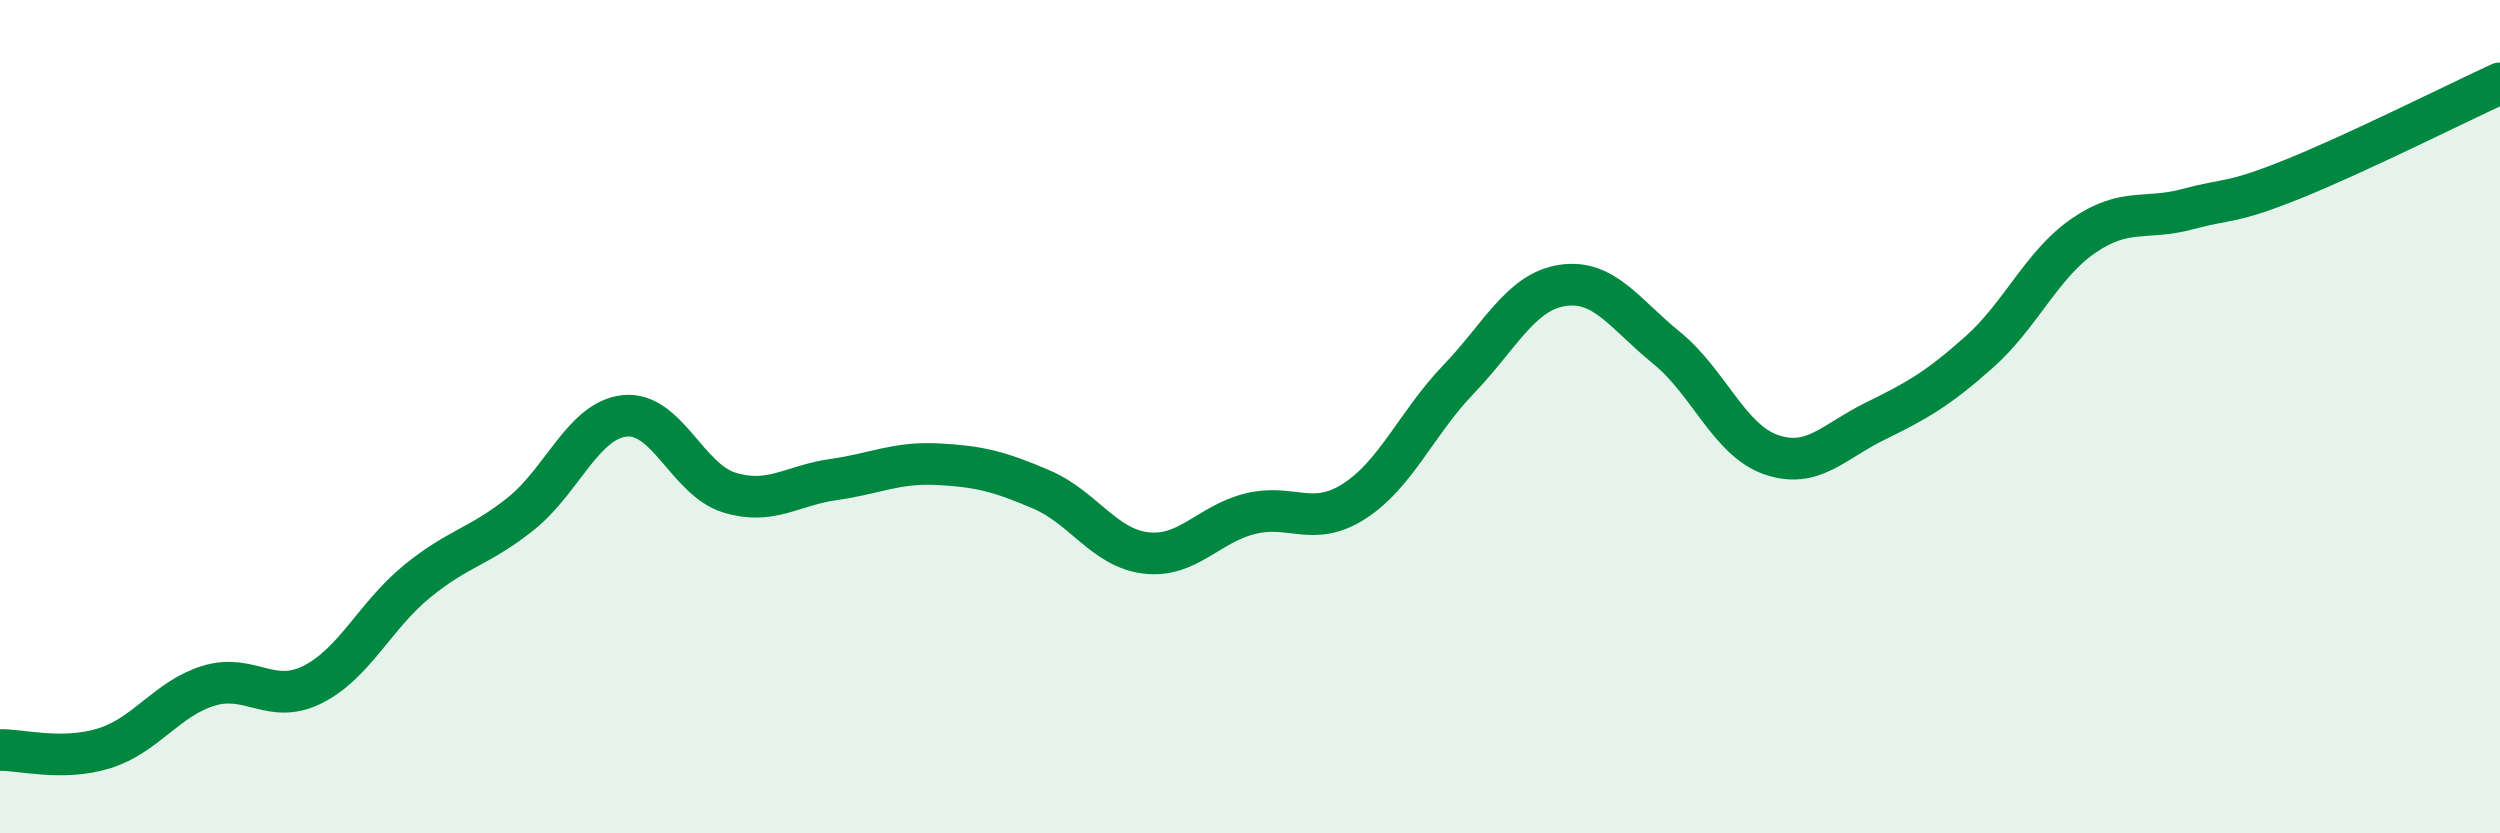
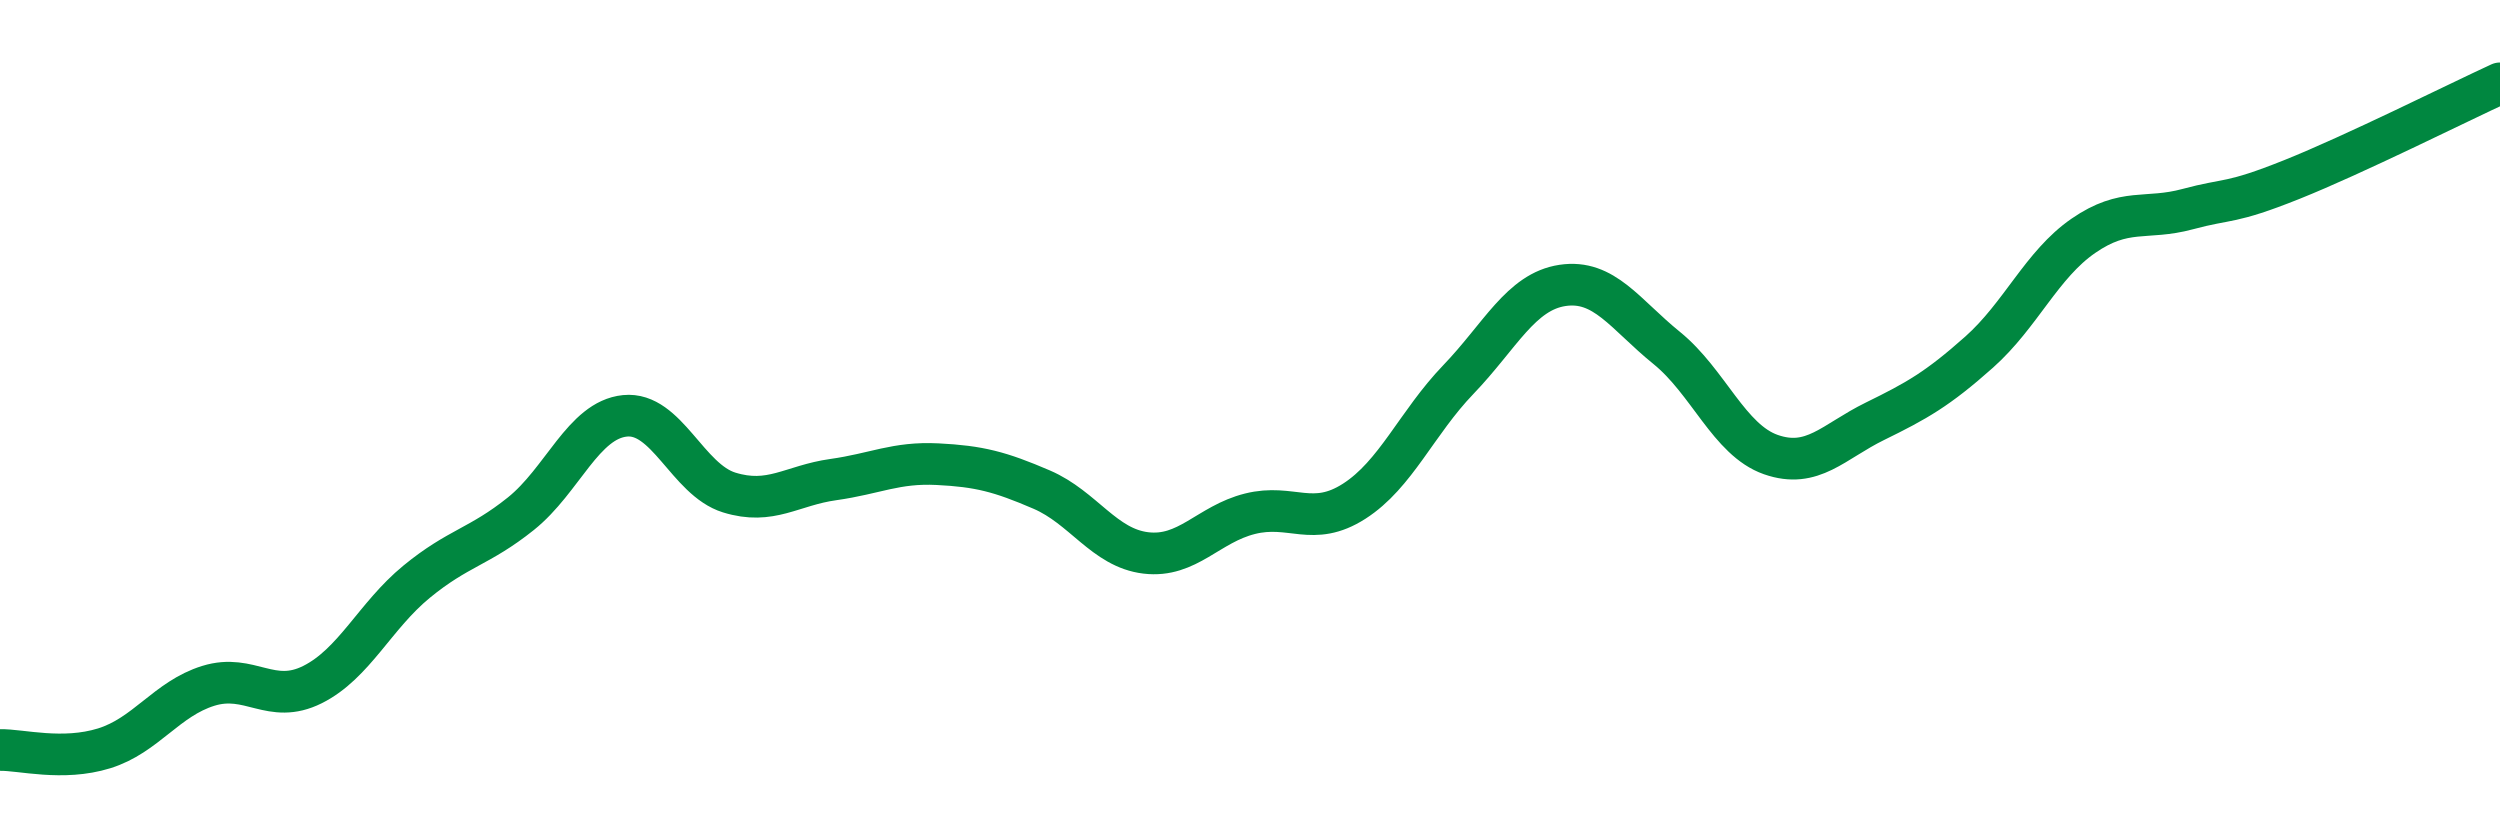
<svg xmlns="http://www.w3.org/2000/svg" width="60" height="20" viewBox="0 0 60 20">
-   <path d="M 0,18 C 0.5,17.99 1.5,18.27 2.5,17.96 C 3.5,17.65 4,16.77 5,16.46 C 6,16.15 6.5,16.93 7.5,16.43 C 8.5,15.93 9,14.78 10,13.96 C 11,13.14 11.5,13.13 12.5,12.33 C 13.5,11.53 14,10.08 15,9.98 C 16,9.88 16.5,11.51 17.5,11.82 C 18.5,12.13 19,11.65 20,11.51 C 21,11.37 21.5,11.09 22.5,11.14 C 23.5,11.19 24,11.32 25,11.75 C 26,12.18 26.5,13.15 27.5,13.27 C 28.5,13.39 29,12.58 30,12.33 C 31,12.08 31.5,12.67 32.5,12.03 C 33.5,11.39 34,10.15 35,9.11 C 36,8.07 36.5,7 37.5,6.85 C 38.5,6.7 39,7.54 40,8.35 C 41,9.16 41.5,10.56 42.5,10.91 C 43.5,11.26 44,10.6 45,10.11 C 46,9.62 46.5,9.34 47.5,8.45 C 48.5,7.56 49,6.35 50,5.66 C 51,4.97 51.5,5.29 52.5,5.02 C 53.5,4.75 53.5,4.91 55,4.31 C 56.5,3.71 59,2.46 60,2L60 20L0 20Z" fill="#008740" opacity="0.1" stroke-linecap="round" stroke-linejoin="round" />
  <path d="M 0,18 C 0.5,17.99 1.5,18.27 2.5,17.96 C 3.5,17.65 4,16.77 5,16.46 C 6,16.15 6.5,16.93 7.5,16.43 C 8.5,15.93 9,14.78 10,13.96 C 11,13.14 11.5,13.13 12.5,12.33 C 13.5,11.53 14,10.08 15,9.98 C 16,9.88 16.5,11.51 17.5,11.82 C 18.5,12.13 19,11.65 20,11.51 C 21,11.37 21.5,11.09 22.5,11.14 C 23.5,11.19 24,11.32 25,11.75 C 26,12.18 26.5,13.15 27.5,13.27 C 28.5,13.39 29,12.58 30,12.33 C 31,12.08 31.5,12.67 32.5,12.03 C 33.5,11.39 34,10.15 35,9.11 C 36,8.07 36.5,7 37.5,6.85 C 38.5,6.7 39,7.54 40,8.35 C 41,9.16 41.5,10.56 42.5,10.91 C 43.5,11.26 44,10.6 45,10.11 C 46,9.62 46.5,9.34 47.5,8.45 C 48.5,7.56 49,6.35 50,5.66 C 51,4.97 51.5,5.29 52.5,5.02 C 53.5,4.75 53.5,4.91 55,4.31 C 56.5,3.71 59,2.46 60,2" stroke="#008740" stroke-width="1" fill="none" stroke-linecap="round" stroke-linejoin="round" />
</svg>